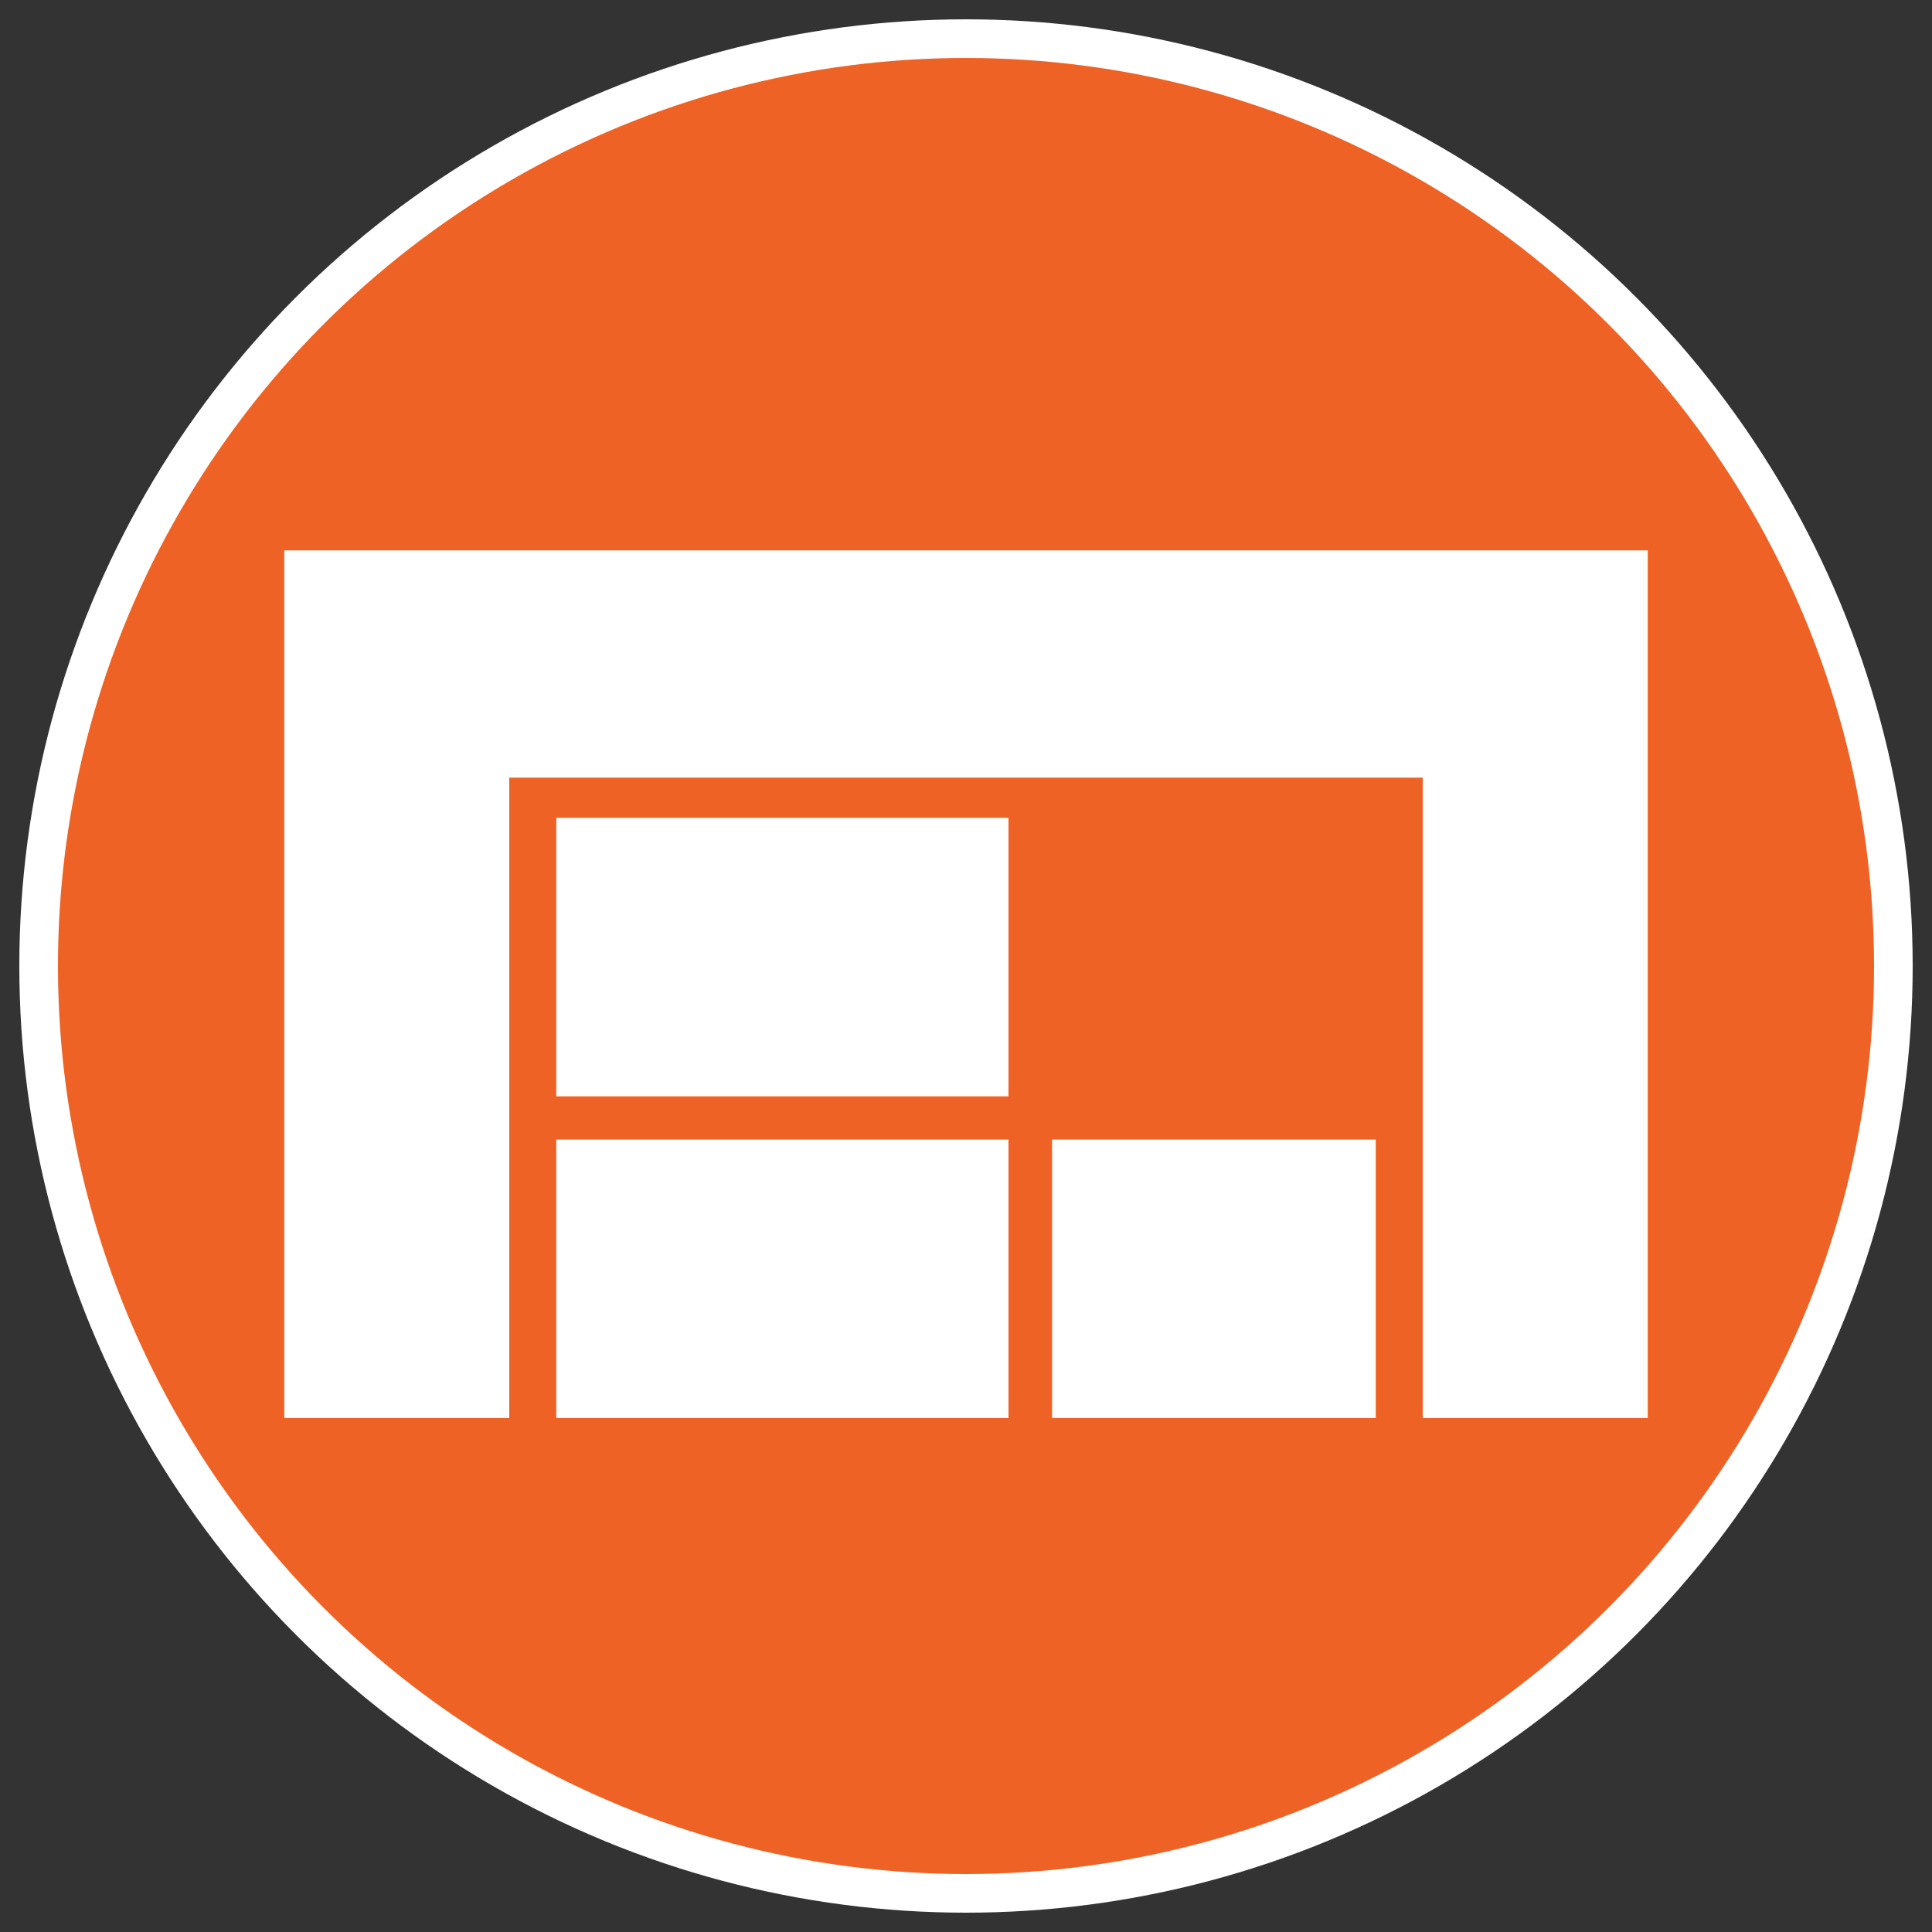
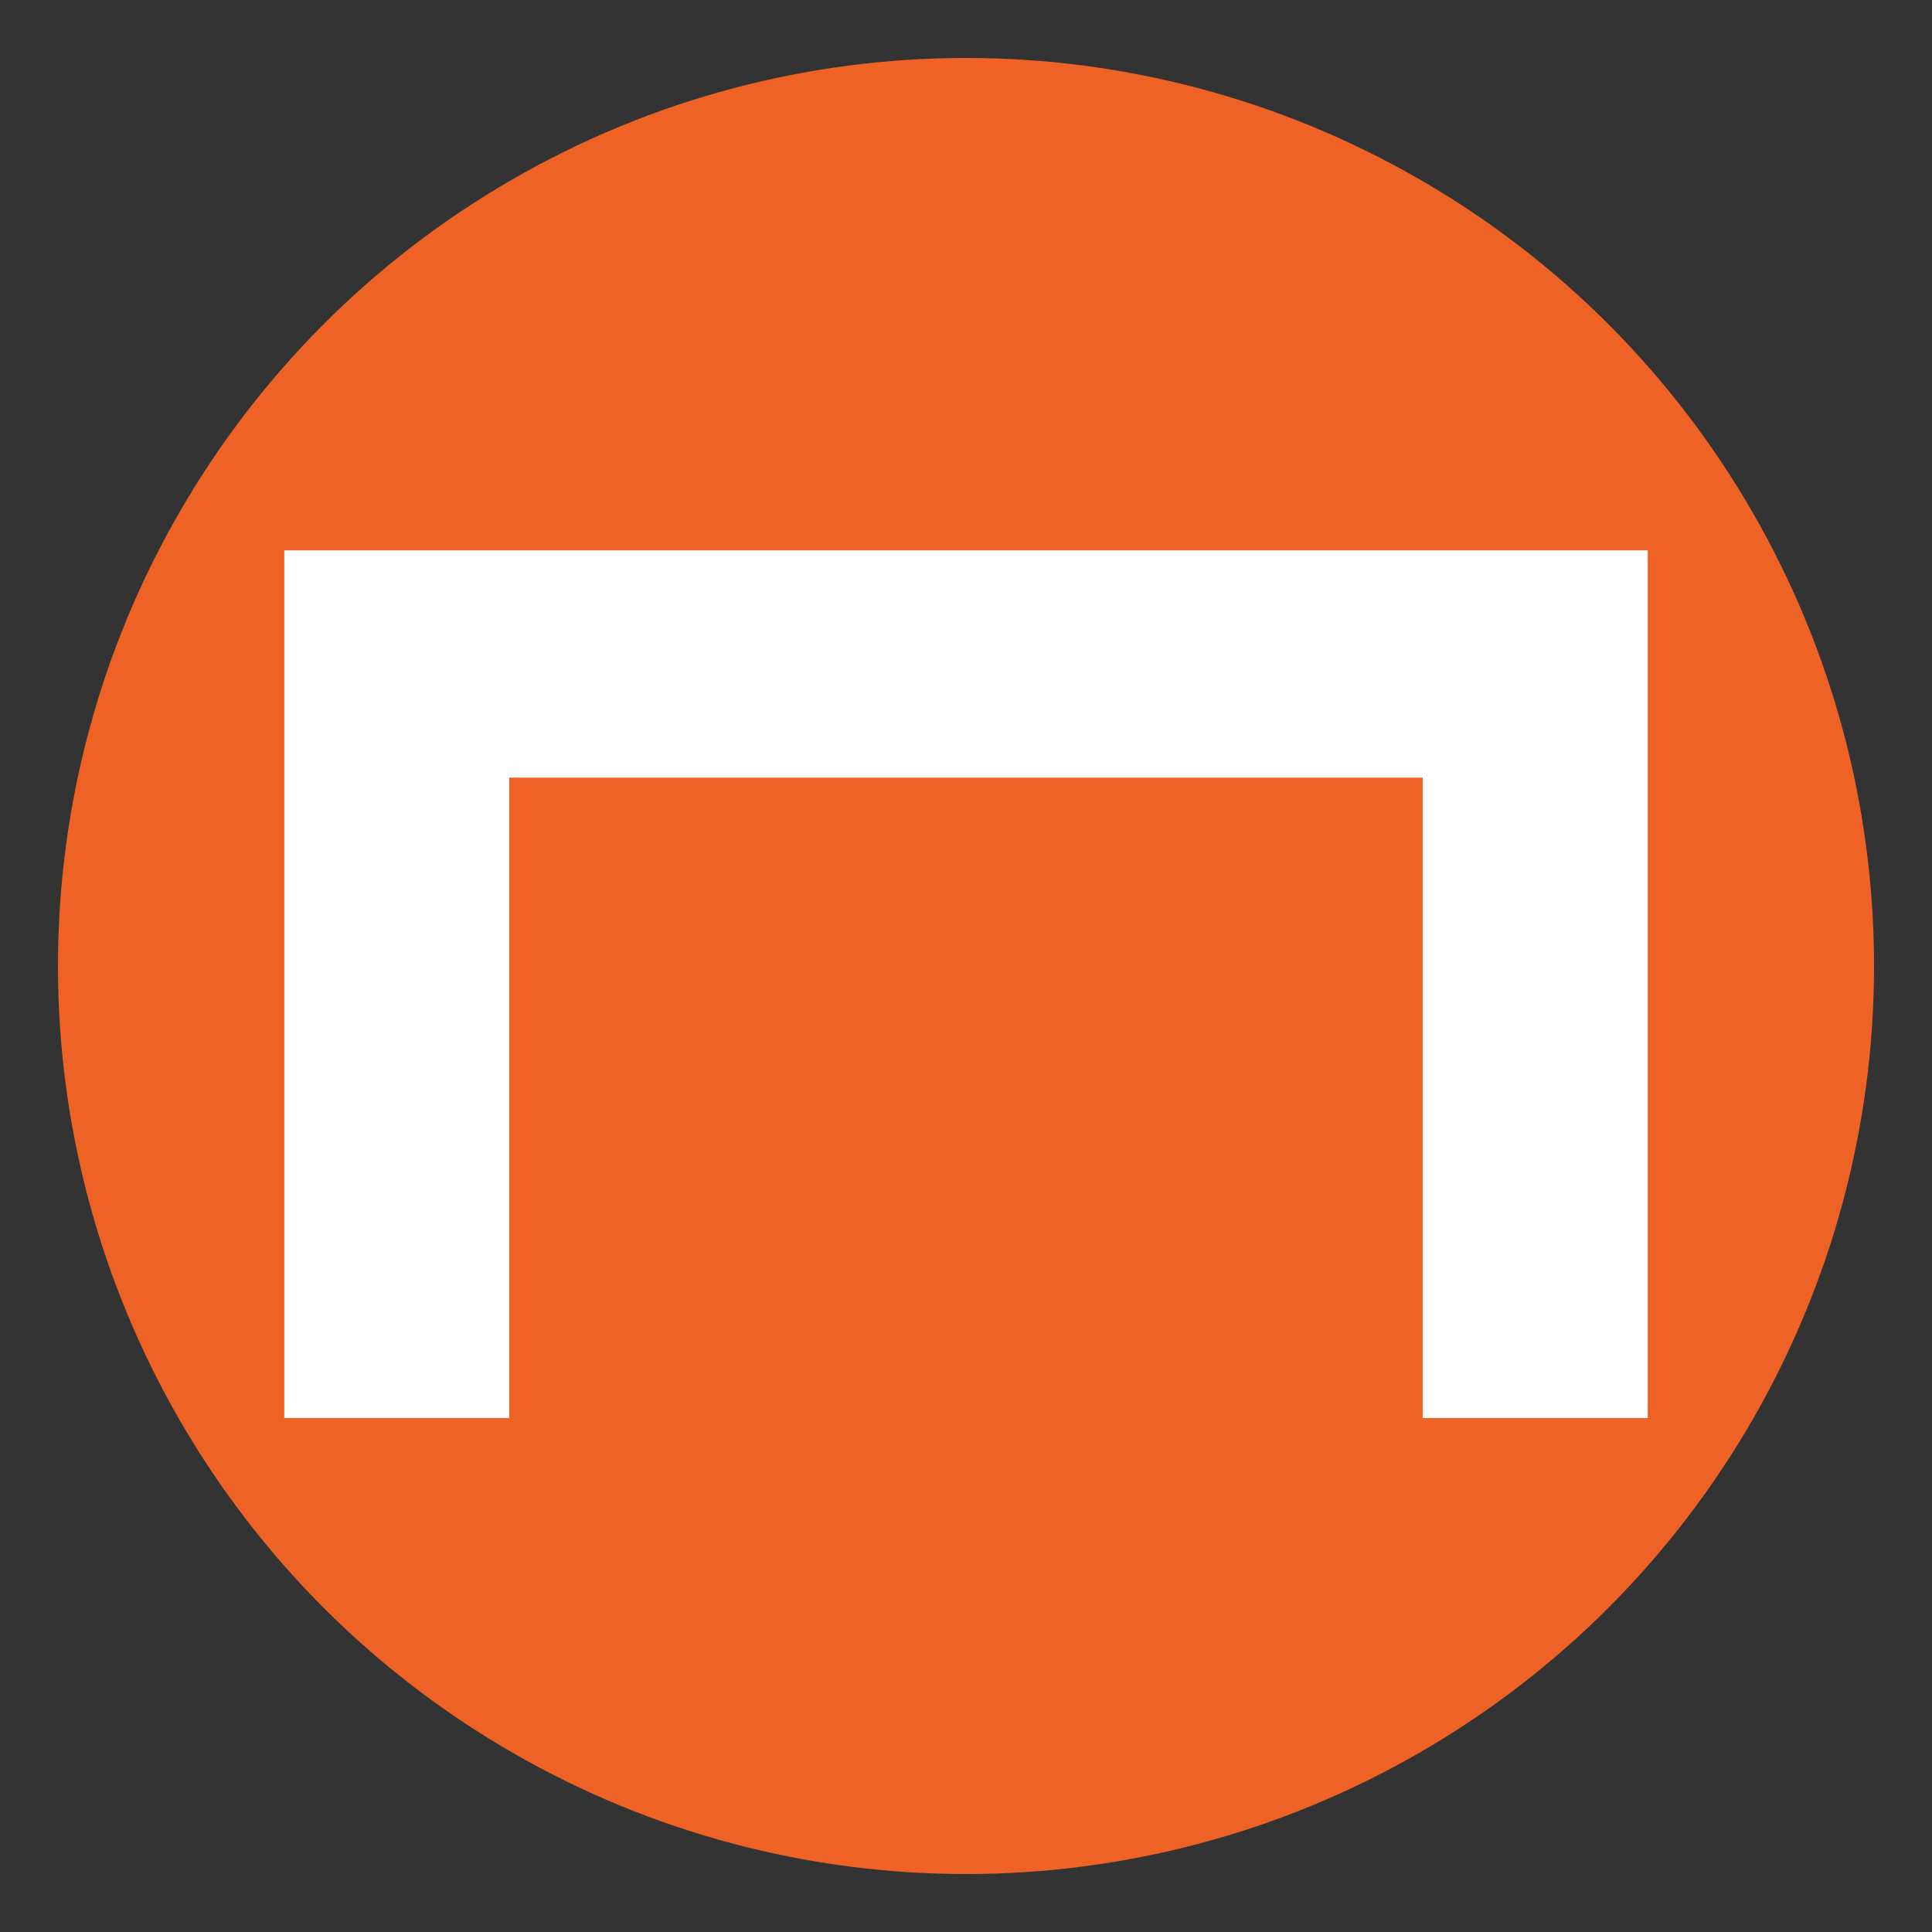
<svg xmlns="http://www.w3.org/2000/svg" id="Layer_1" viewBox="0 0 500 500">
  <rect x="0" y="0" width="500" height="500" fill="#333333" stroke="none" />
  <defs>
    <style>.cls-1{fill:#fff;}.cls-2{fill:#ee6325;}</style>
  </defs>
-   <circle class="cls-1" cx="250" cy="250" r="245" />
  <circle class="cls-2" cx="250" cy="250" r="235" />
  <polygon class="cls-1" points="73.57 142.44 73.57 194.12 73.57 201.25 73.57 366.99 131.79 366.99 131.79 201.25 368.21 201.25 368.21 366.99 426.43 366.99 426.43 201.25 426.43 194.12 426.43 142.44 73.57 142.44" />
-   <rect class="cls-1" x="143.96" y="211.65" width="117.03" height="72.08" />
-   <rect class="cls-1" x="143.96" y="294.91" width="117.03" height="72.08" />
-   <rect class="cls-1" x="272.28" y="294.91" width="83.76" height="72.08" />
</svg>